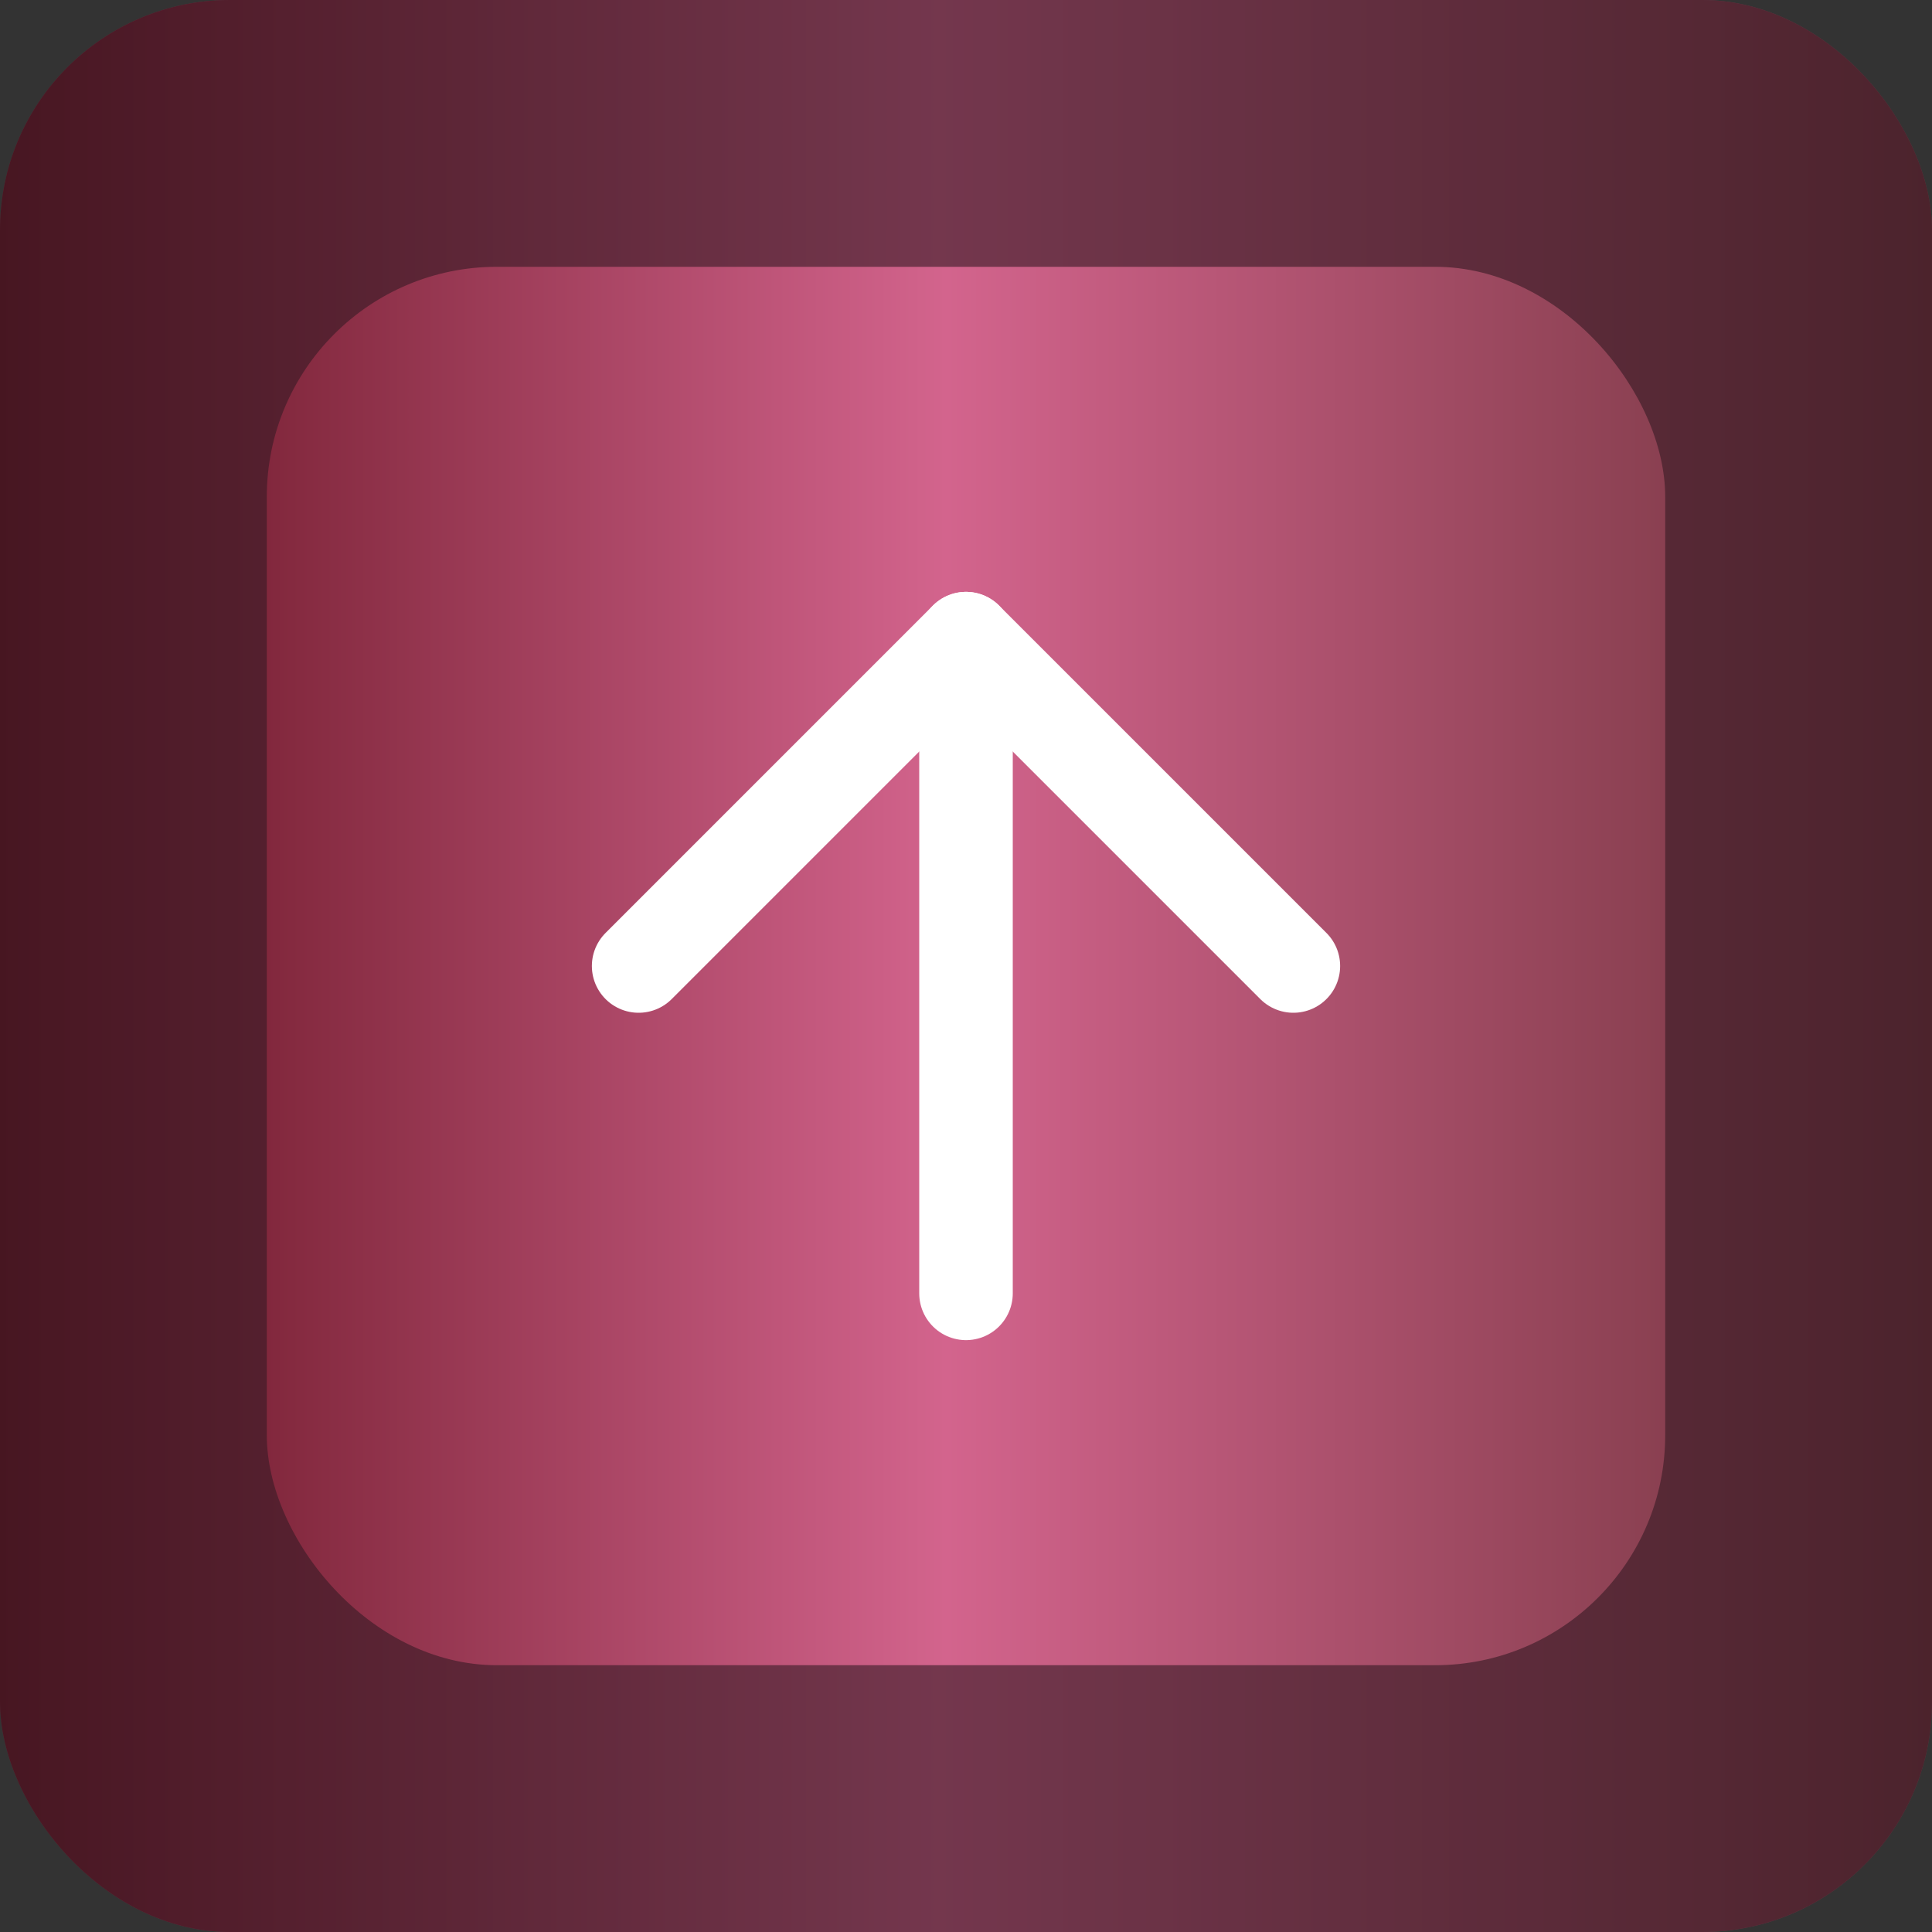
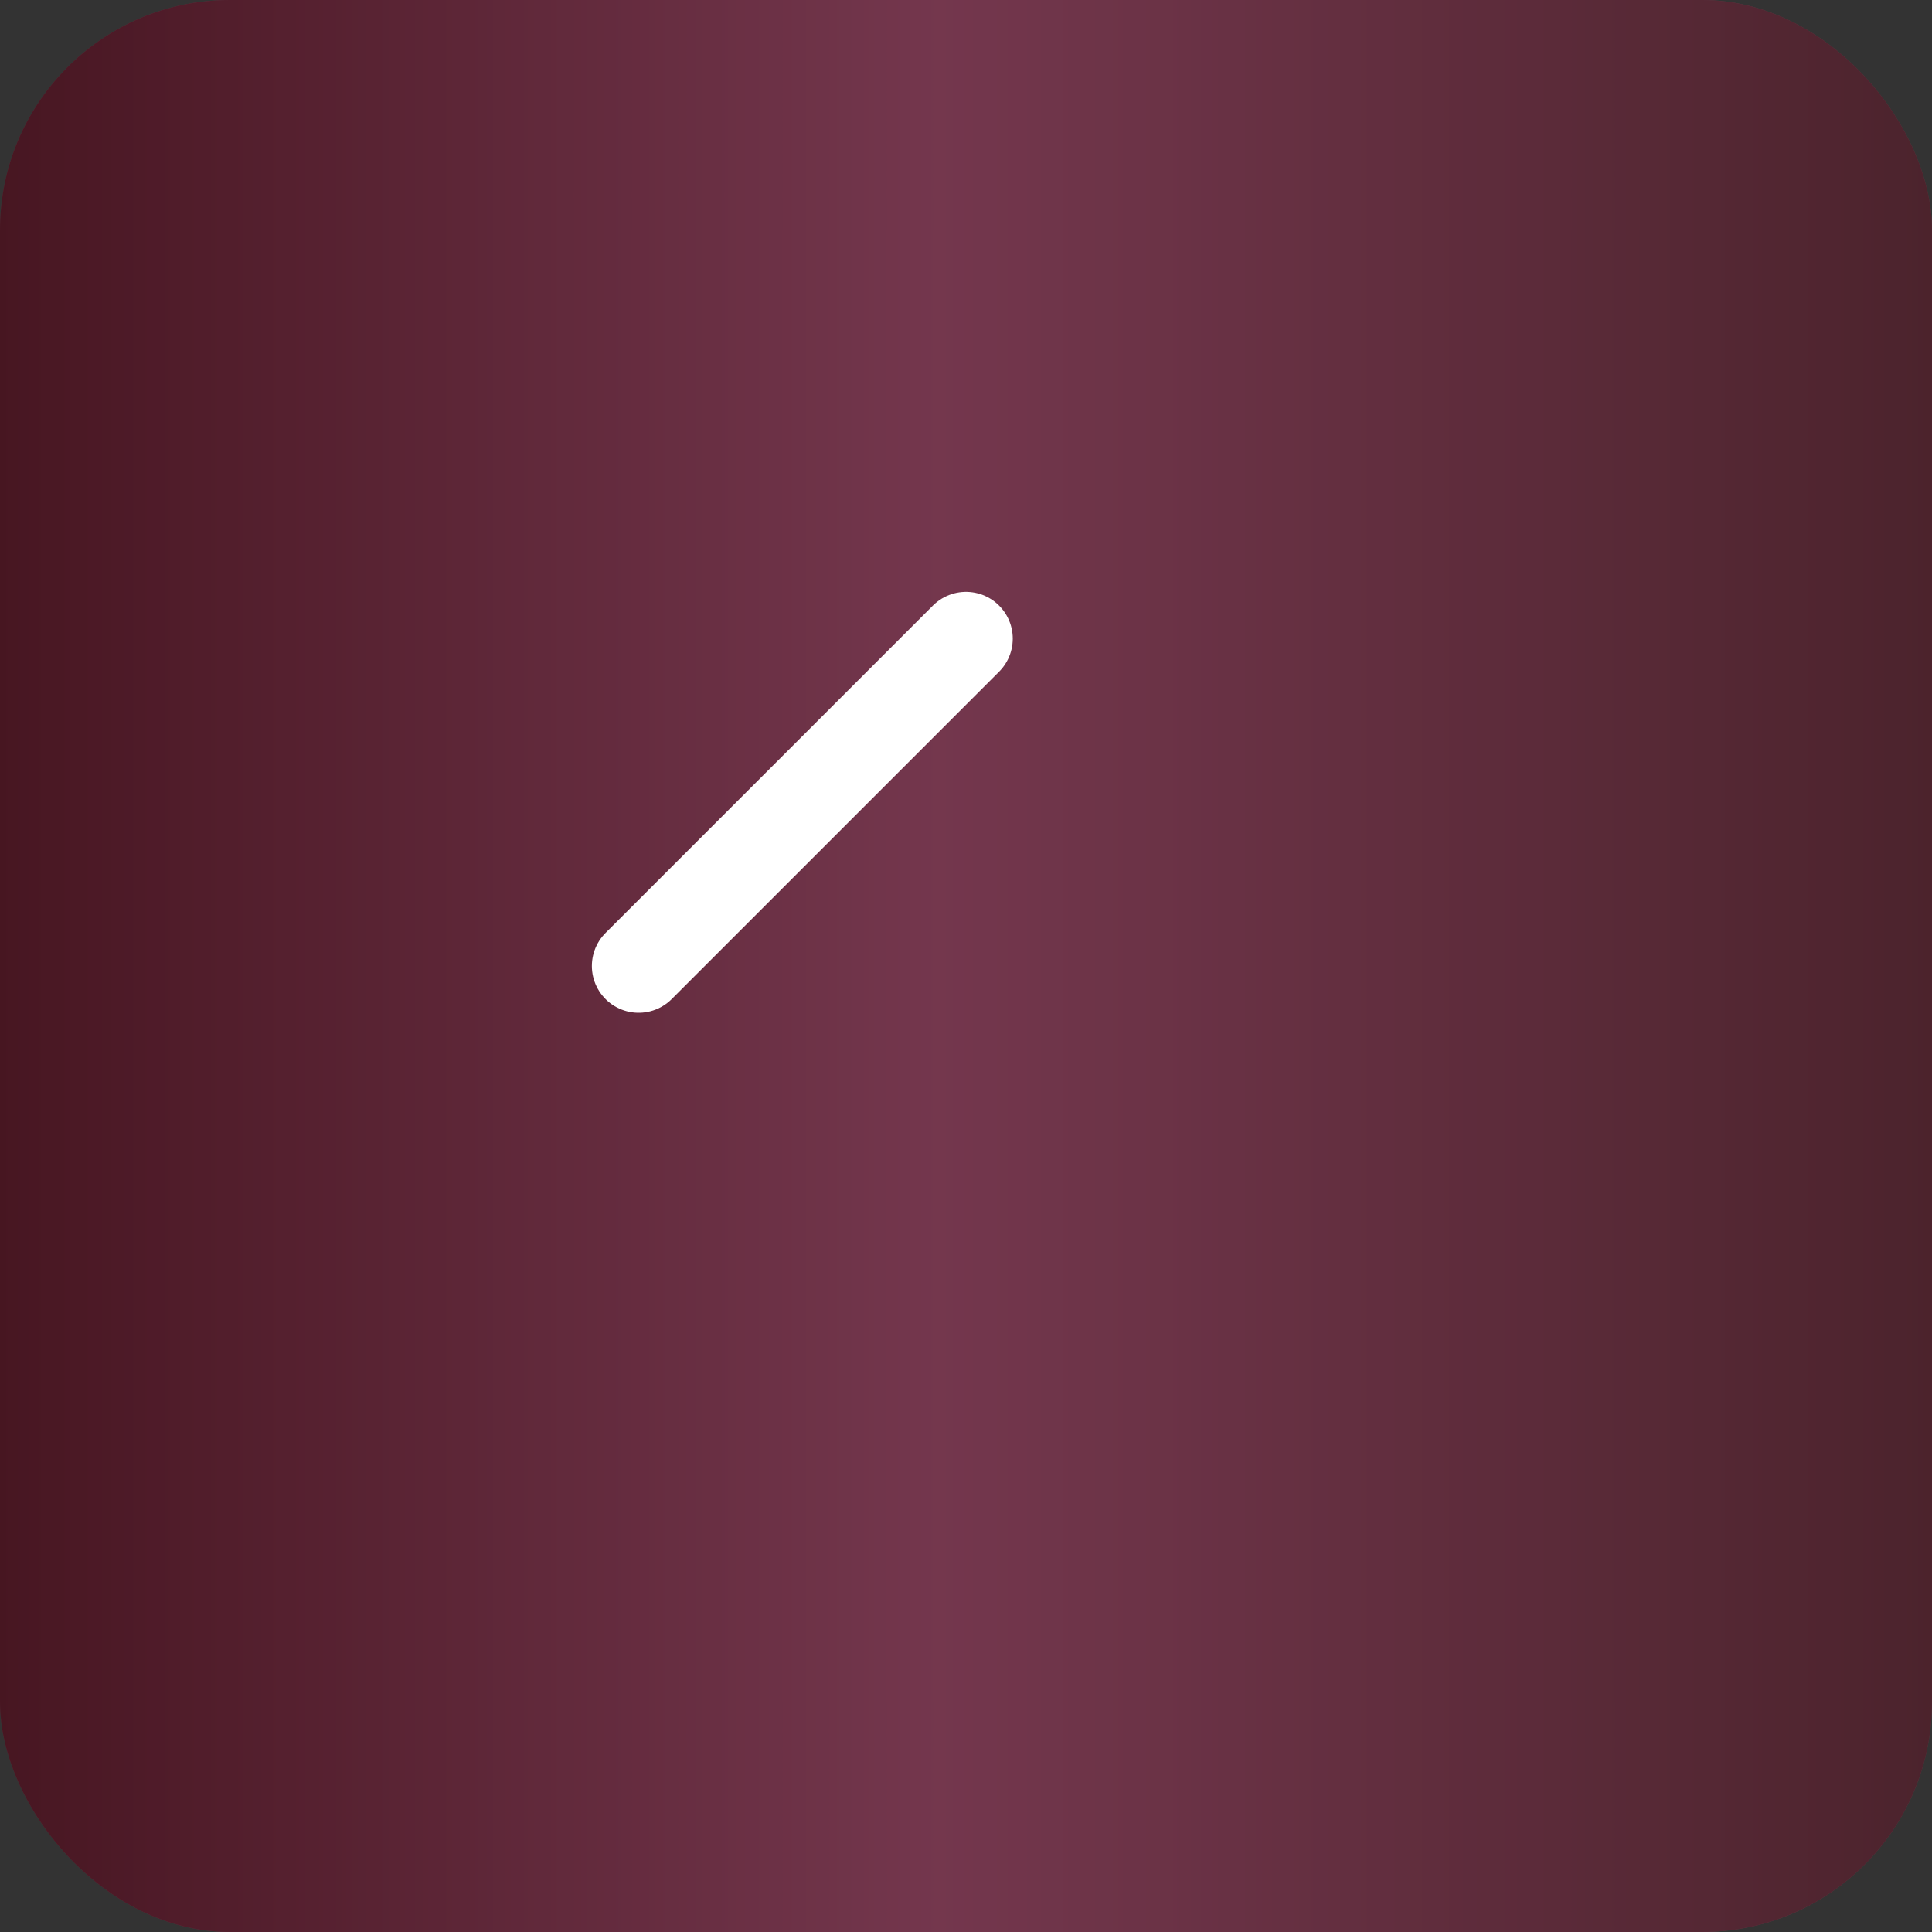
<svg xmlns="http://www.w3.org/2000/svg" width="297" height="297" viewBox="0 0 297 297" fill="none">
  <rect x="0" y="0" width="297" height="297" fill="#333333" stroke="none" />
  <rect x="297" y="297" width="297" height="297" rx="35.357" transform="rotate(-180 297 297)" fill="url(#paint0_linear_57_109)" />
  <rect x="297" y="297" width="297" height="297" rx="35.357" transform="rotate(-180 297 297)" fill="black" fill-opacity="0.45" />
-   <rect x="255.986" y="255.986" width="214.971" height="214.971" rx="35.357" transform="rotate(-180 255.986 255.986)" fill="url(#paint1_linear_57_109)" />
-   <path d="M148.5 198.825L148.5 98.175" stroke="white" stroke-width="14.379" stroke-linecap="round" stroke-linejoin="round" />
-   <path d="M98.175 148.5L148.5 98.175L198.825 148.5" stroke="white" stroke-width="14.379" stroke-linecap="round" stroke-linejoin="round" />
+   <path d="M98.175 148.5L148.5 98.175" stroke="white" stroke-width="14.379" stroke-linecap="round" stroke-linejoin="round" />
  <defs>
    <linearGradient id="paint0_linear_57_109" x1="297" y1="445.5" x2="594" y2="445.5" gradientUnits="userSpaceOnUse">
      <stop stop-color="#8A4051" />
      <stop offset="0.514" stop-color="#D3648D" />
      <stop offset="1" stop-color="#82283D" />
    </linearGradient>
    <linearGradient id="paint1_linear_57_109" x1="255.986" y1="363.471" x2="470.957" y2="363.471" gradientUnits="userSpaceOnUse">
      <stop stop-color="#8A4051" />
      <stop offset="0.514" stop-color="#D3648D" />
      <stop offset="1" stop-color="#82283D" />
    </linearGradient>
  </defs>
</svg>